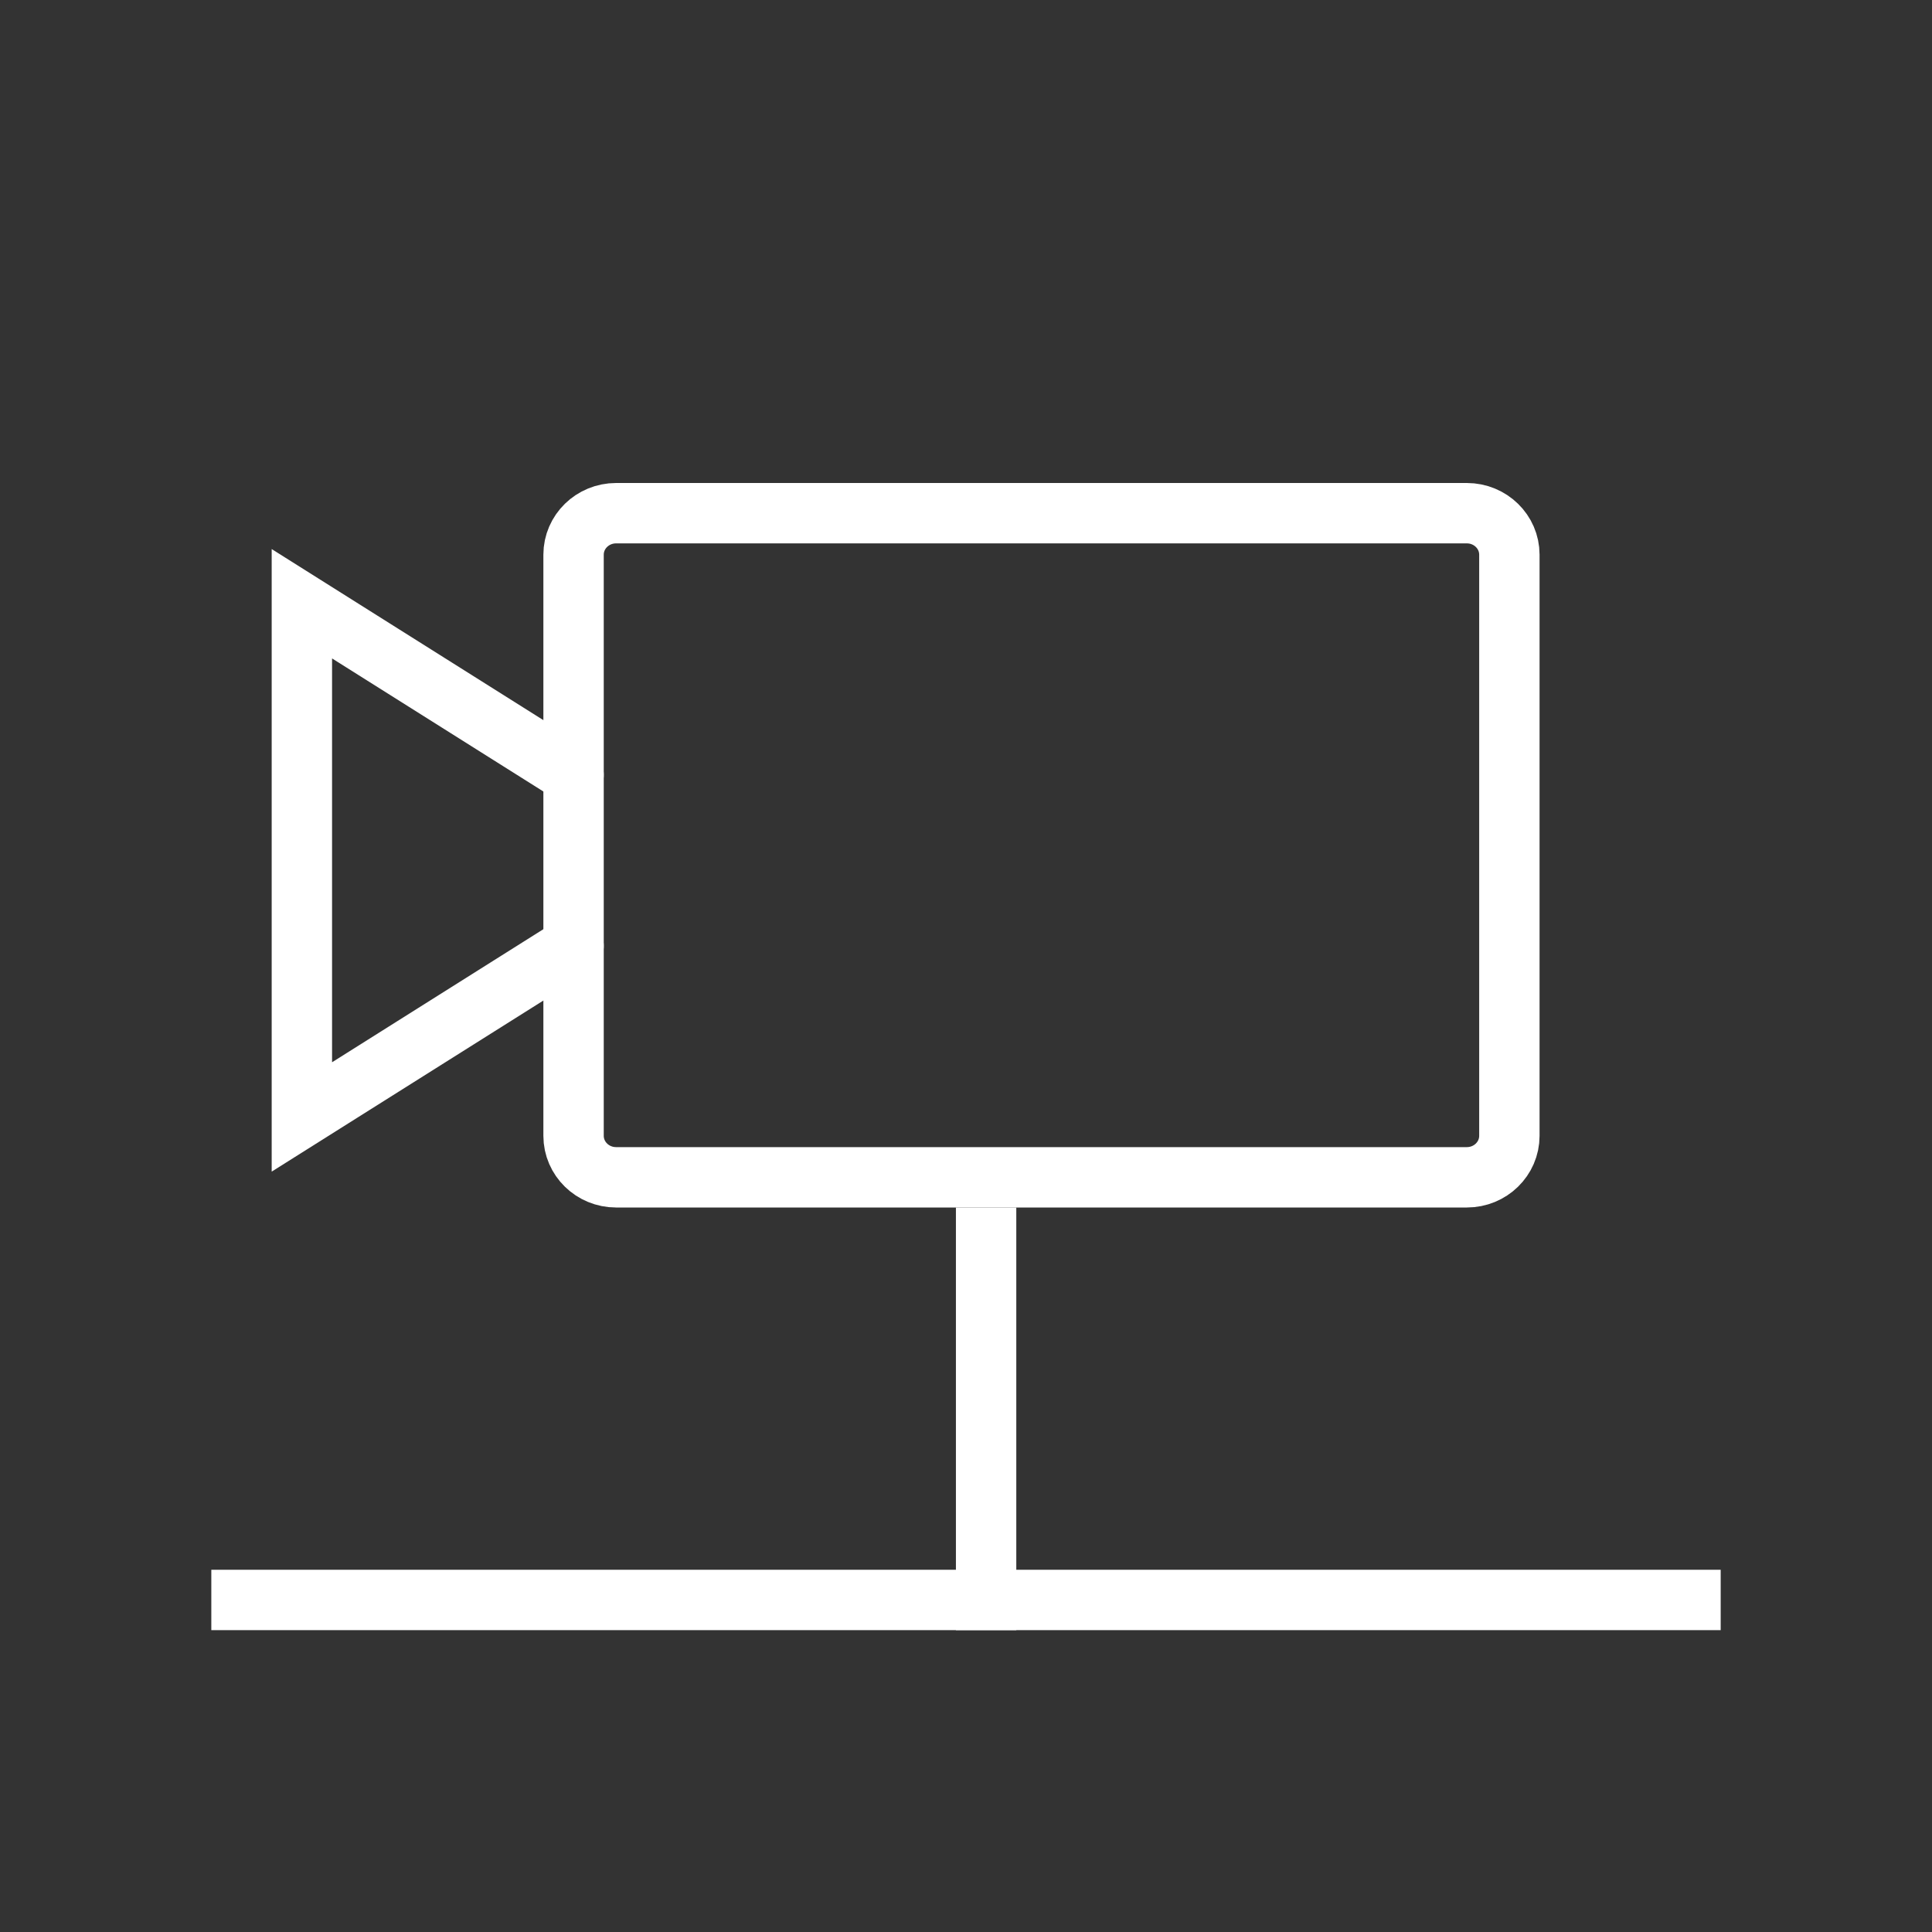
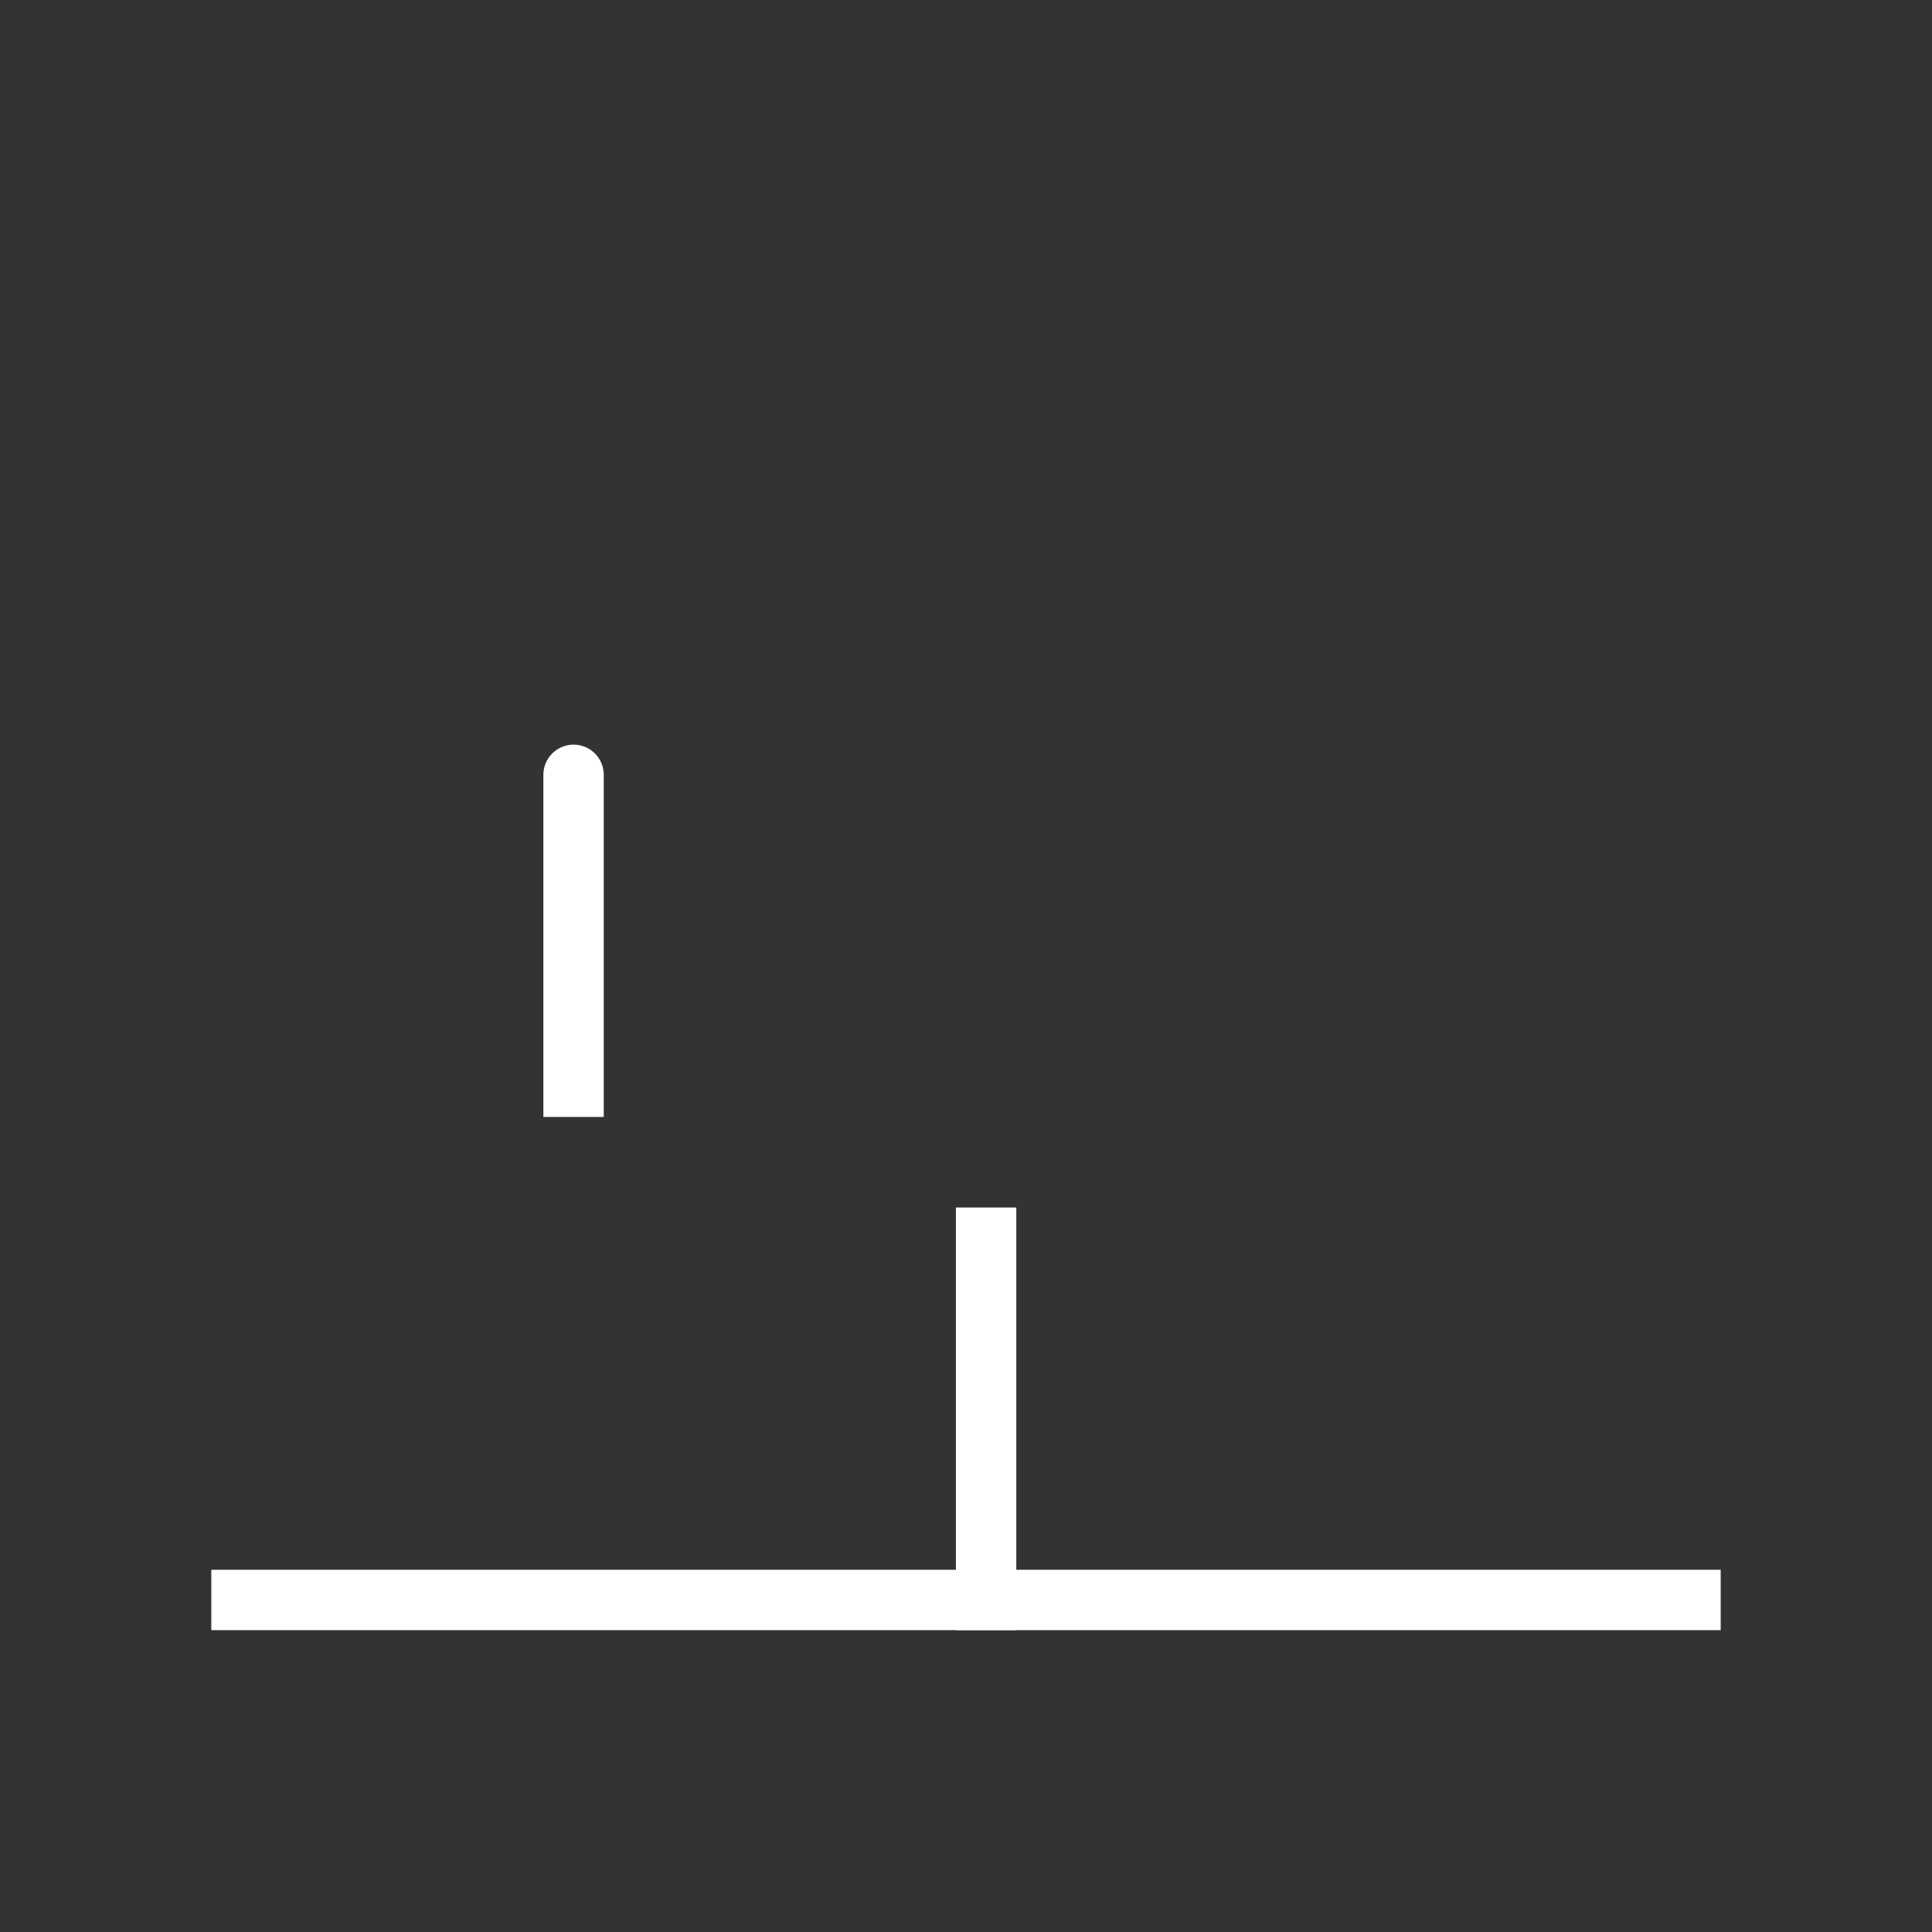
<svg xmlns="http://www.w3.org/2000/svg" width="64" height="64" viewBox="0 0 64 64" fill="none">
  <rect x="0" y="0" width="64" height="64" fill="#333333" stroke="none" />
-   <path d="M20.409 17H48.591C49.369 17 50 17.616 50 18.375V37.625C50 38.384 49.369 39 48.591 39H20.409C19.631 39 19 38.384 19 37.625V18.375C19 17.616 19.631 17 20.409 17Z" stroke="white" stroke-width="2" stroke-linecap="round" stroke-linejoin="round" />
-   <path d="M19 25.667L10 20V37L19 31.333" stroke="white" stroke-width="2" stroke-linecap="round" />
+   <path d="M19 25.667V37L19 31.333" stroke="white" stroke-width="2" stroke-linecap="round" />
  <path d="M8 53H56" stroke="white" stroke-width="2" stroke-linecap="square" stroke-linejoin="round" />
  <path d="M32.666 41L32.666 53" stroke="white" stroke-width="2" stroke-linecap="square" stroke-linejoin="round" />
</svg>